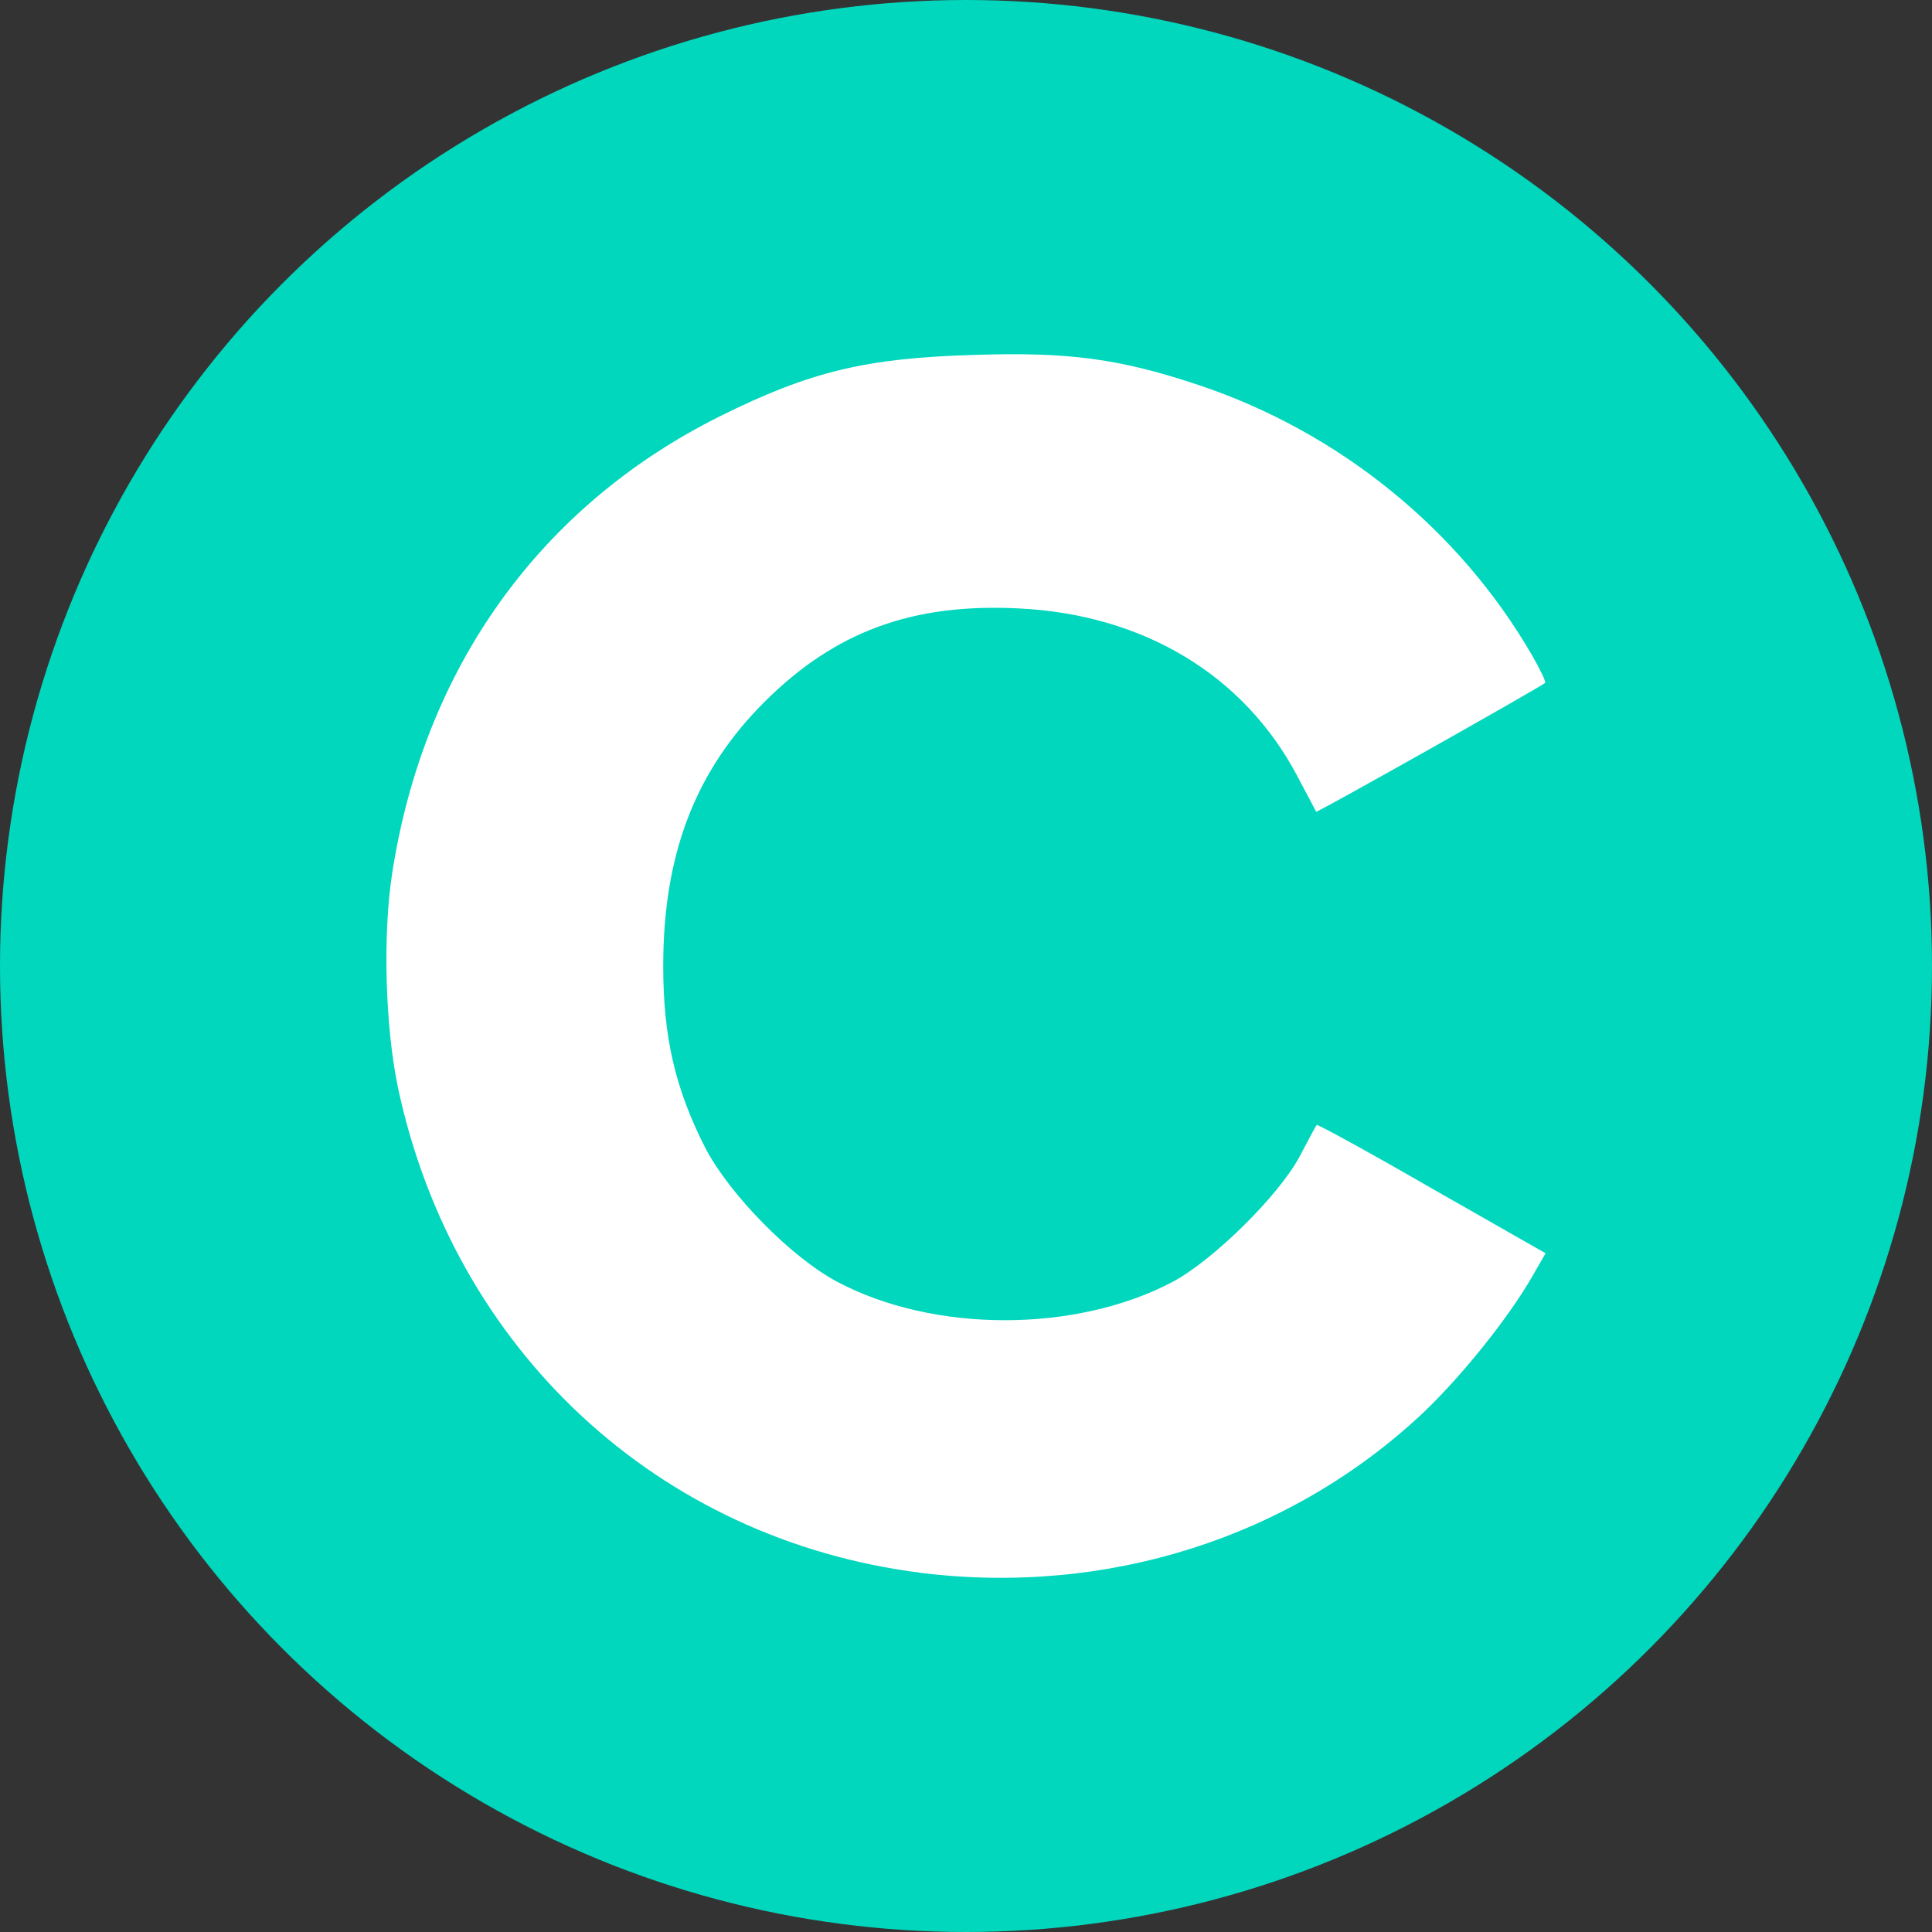
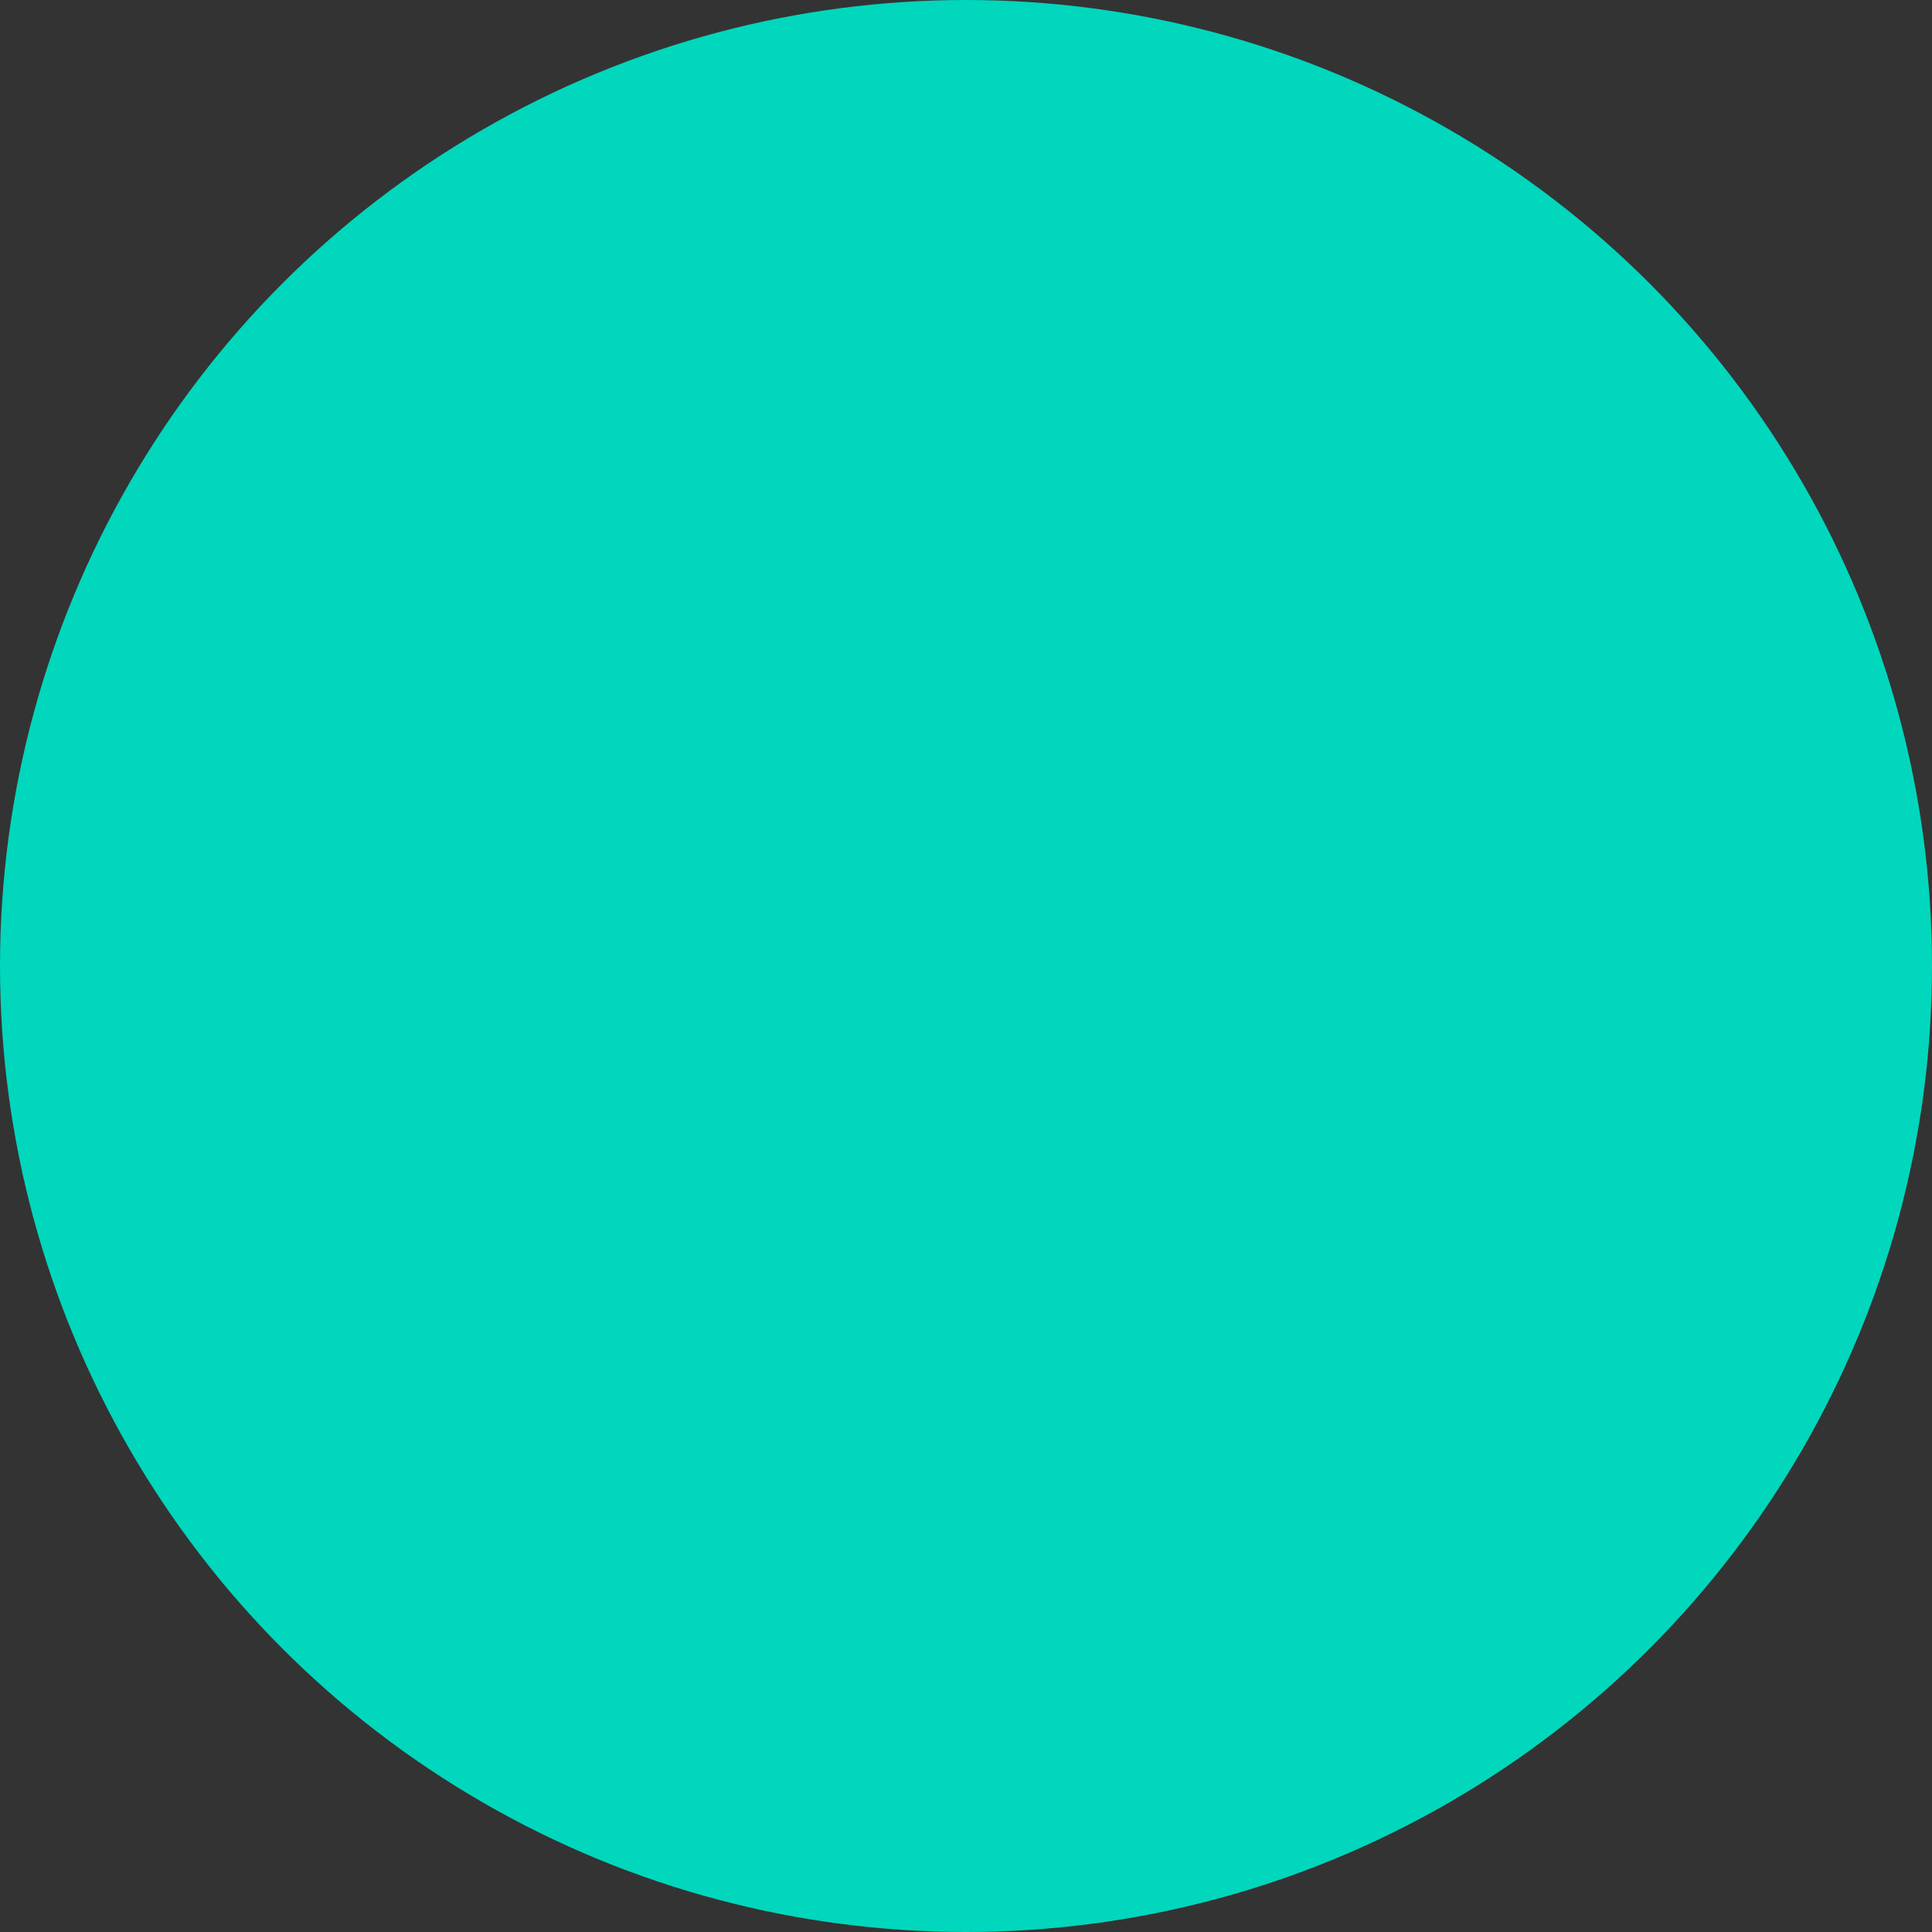
<svg xmlns="http://www.w3.org/2000/svg" fill="none" viewBox="0 0 32 32">
  <rect x="0" y="0" width="32" height="32" fill="#333333" stroke="none" />
  <circle cx="16" cy="16" r="16" fill="#00D7BD" />
-   <path fill="#fff" d="M15.248 26.05c-4.35-.55-7.731-3.69-8.657-8.038-.21-1.006-.254-2.52-.096-3.543.524-3.403 2.446-6.089 5.433-7.576 1.494-.743 2.42-.962 4.194-1.014 1.572-.053 2.42.06 3.73.498 2.332.779 4.324 2.397 5.53 4.488.13.227.227.428.21.446-.123.096-3.775 2.152-3.792 2.134l-.315-.595c-.882-1.67-2.55-2.676-4.62-2.773-1.757-.087-3.032.385-4.194 1.54-1.153 1.146-1.686 2.528-1.686 4.383 0 1.18.2 2.038.699 3.017.402.77 1.424 1.811 2.184 2.214 1.598.848 3.948.848 5.556 0 .672-.359 1.764-1.435 2.105-2.082.14-.263.262-.499.28-.516.008-.018.873.454 1.904 1.05l1.887 1.075-.227.394c-.393.682-1.153 1.627-1.782 2.23-2.202 2.083-5.25 3.054-8.343 2.669z" />
</svg>